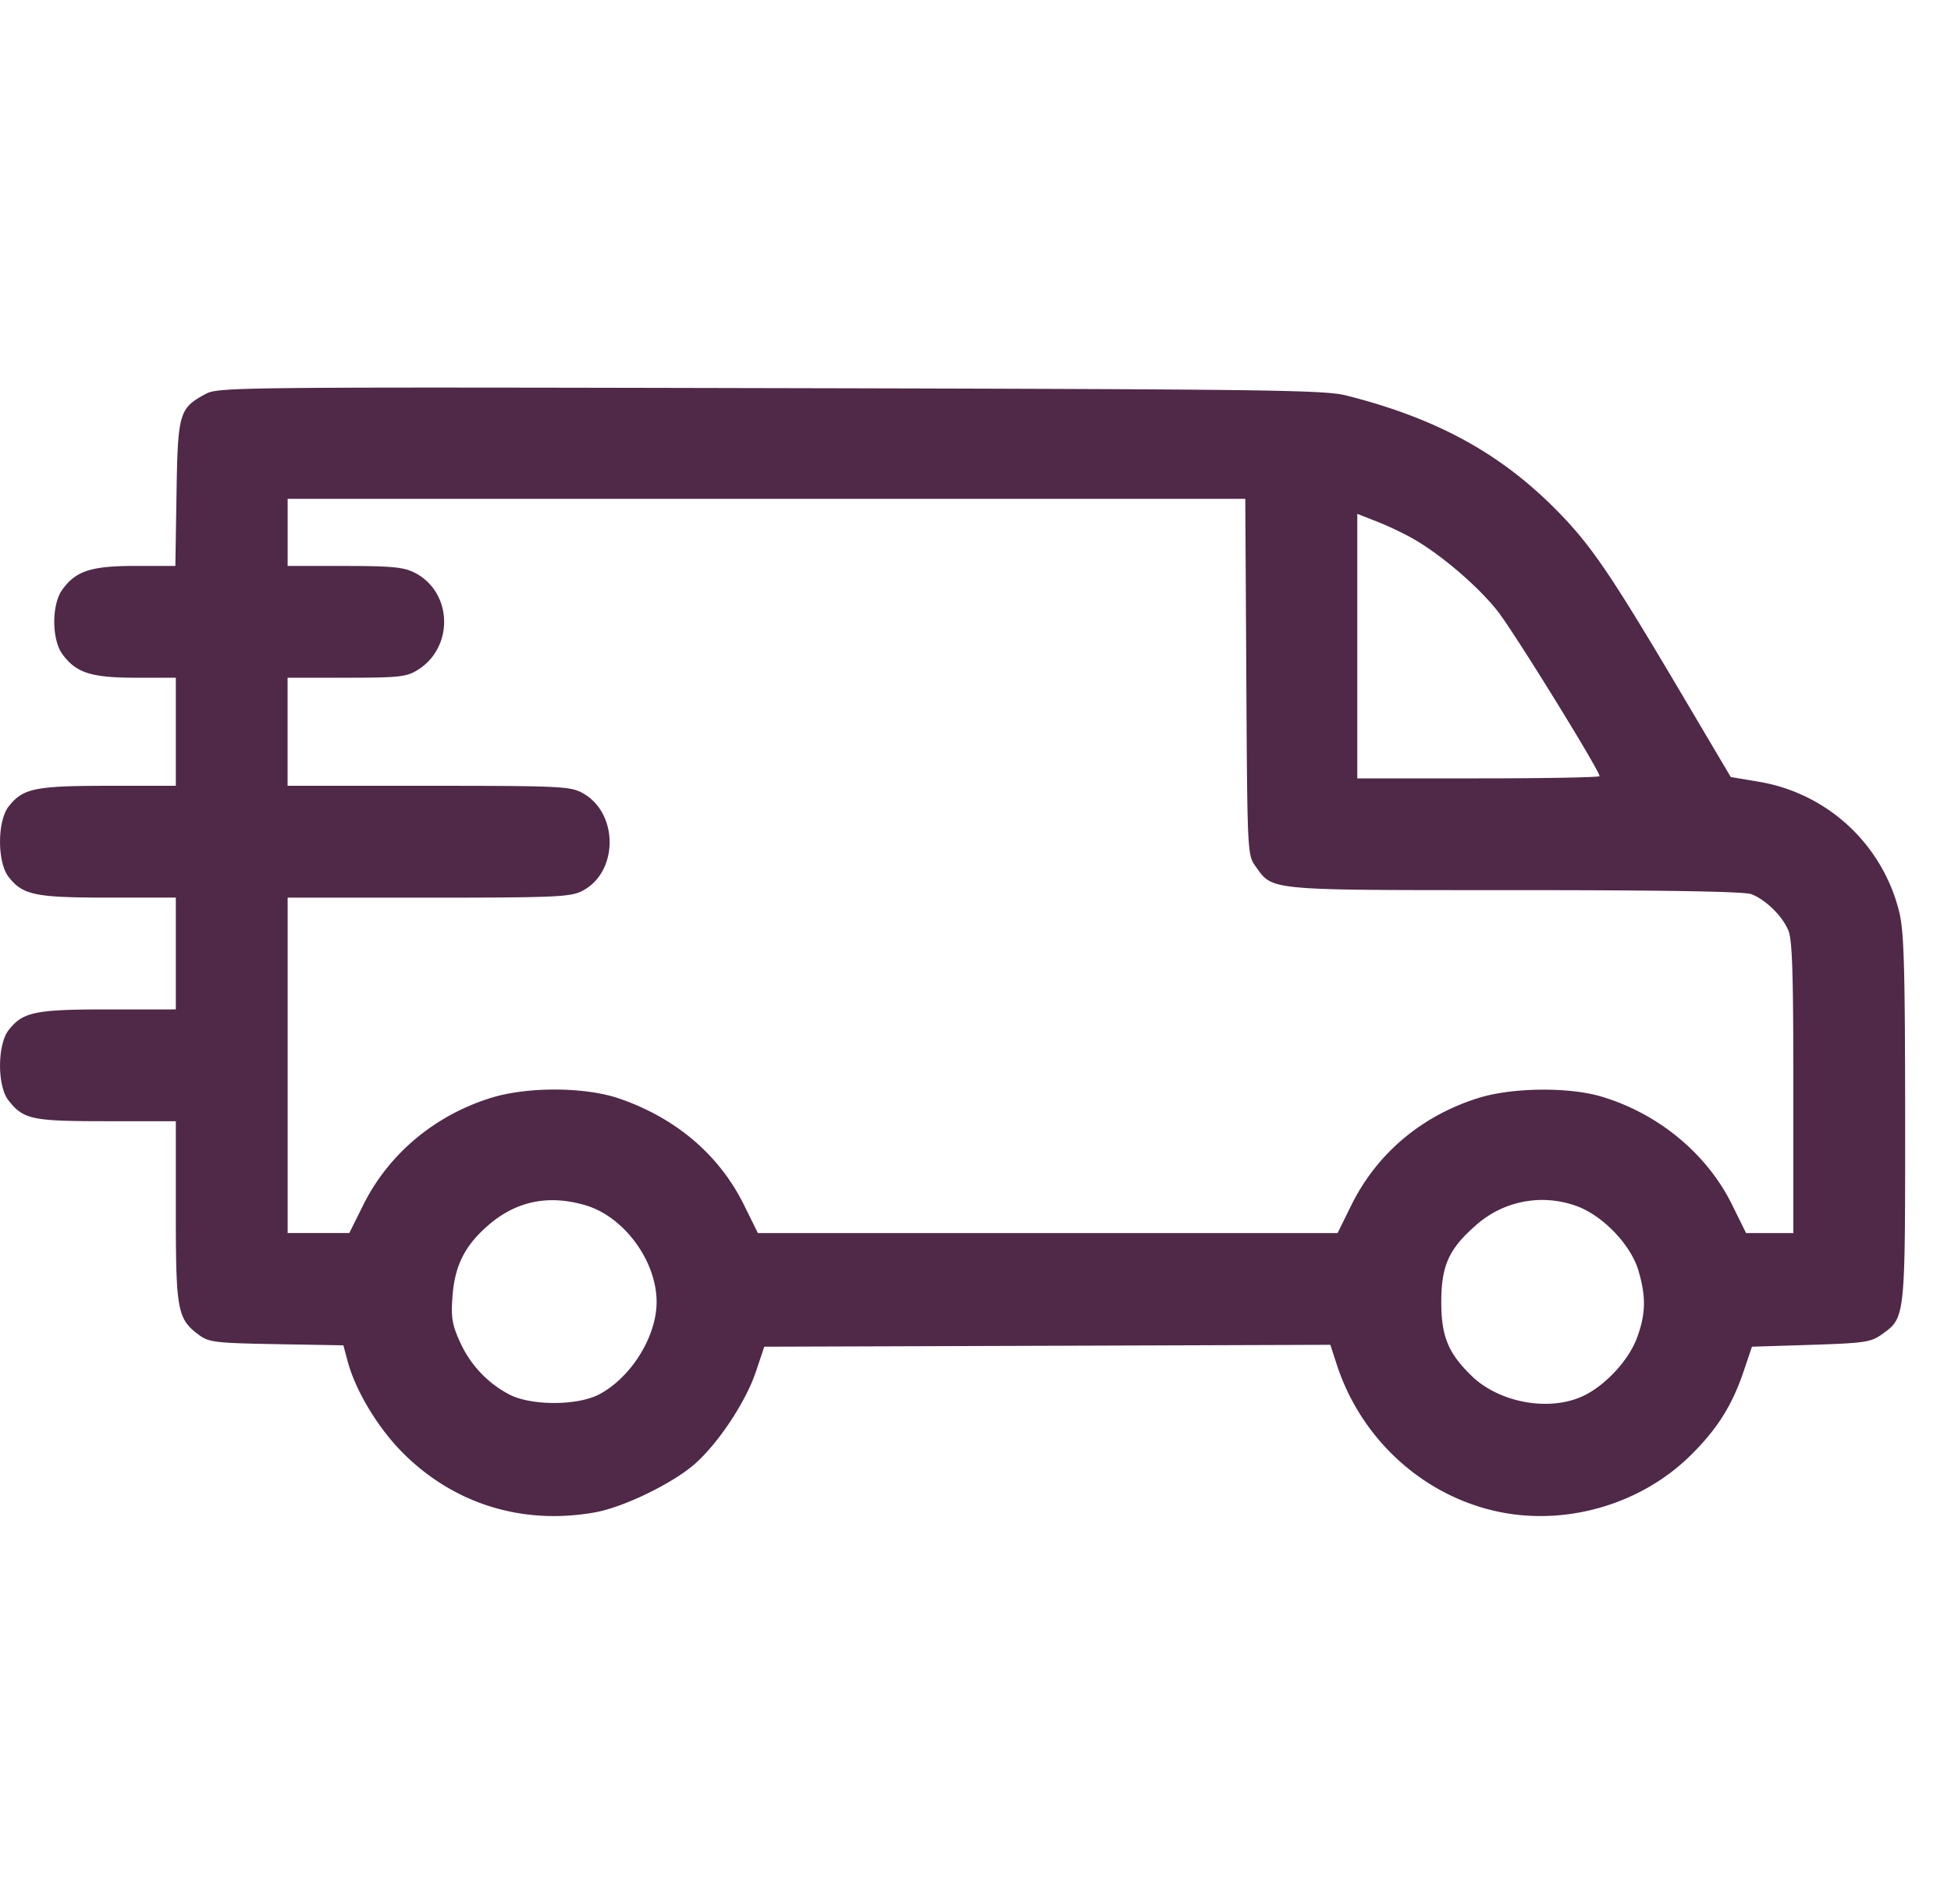
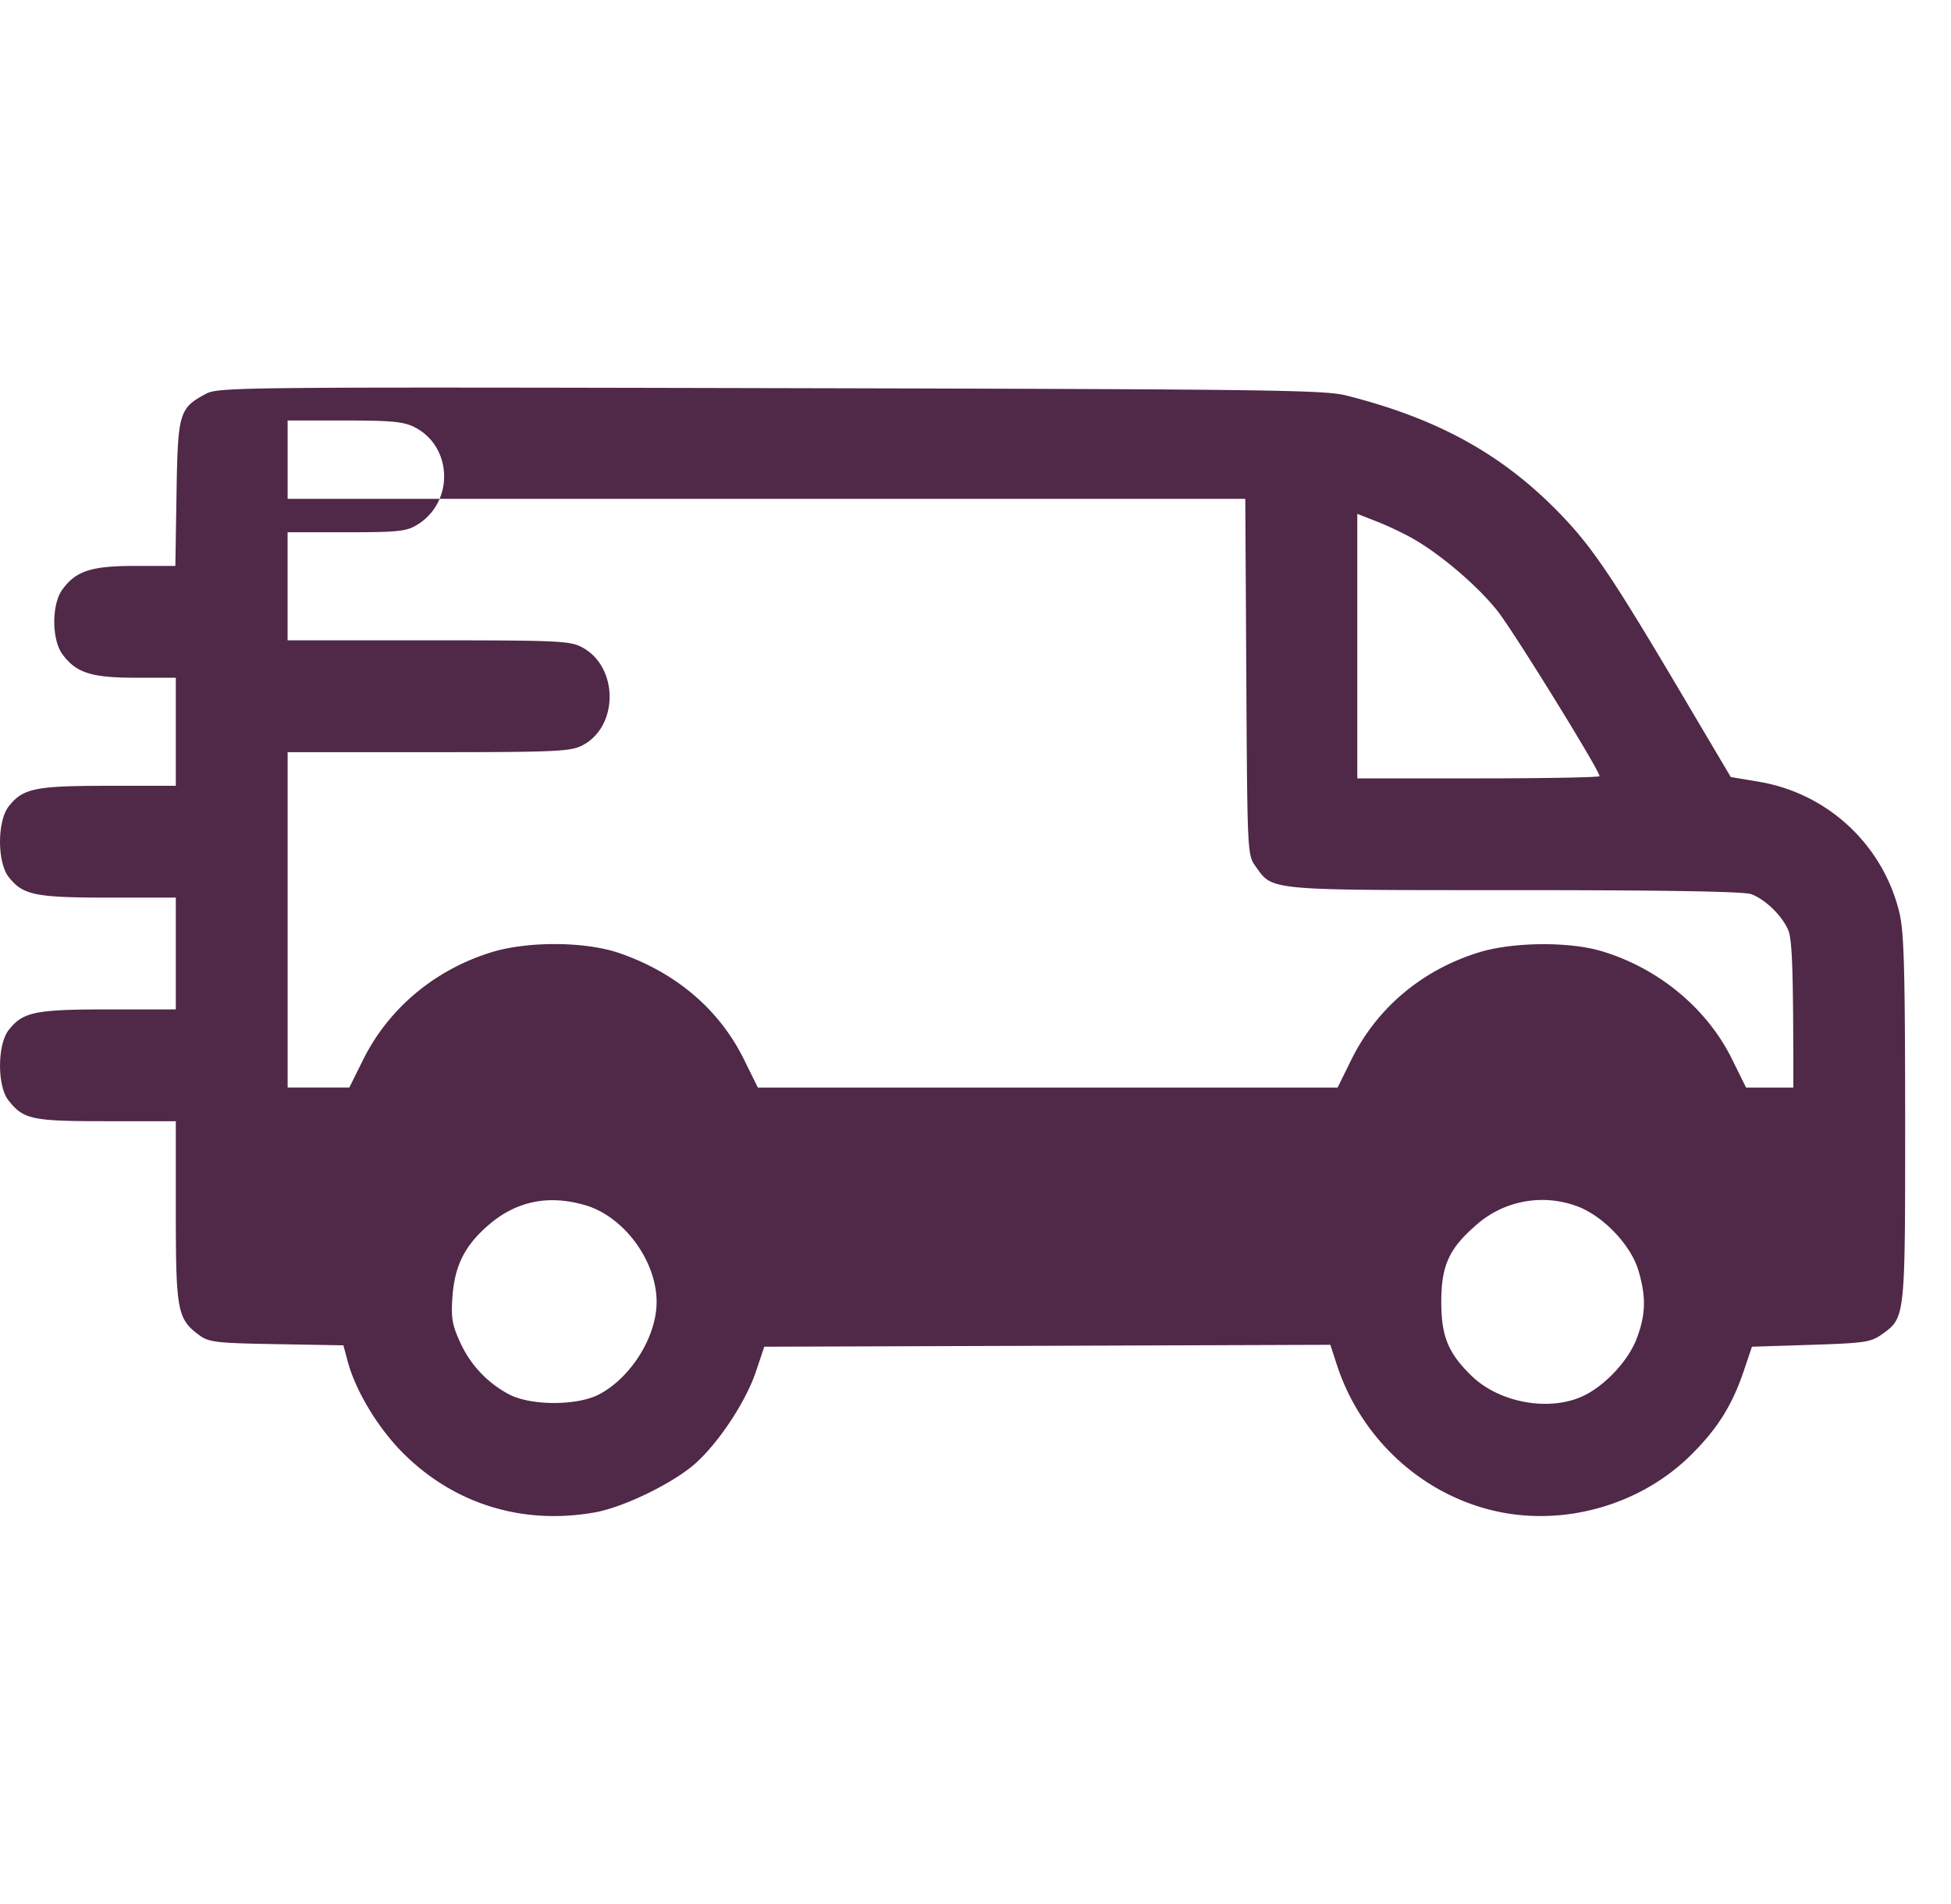
<svg xmlns="http://www.w3.org/2000/svg" width="42" height="41" fill="none">
-   <path fill-rule="evenodd" clip-rule="evenodd" d="M4.43 8.48c-.574.31-.602.406-.63 2.146l-.025 1.558h-.858c-.954 0-1.279.105-1.574.508-.233.317-.233 1.075 0 1.392.296.403.62.507 1.58.507h.862v2.327H2.338c-1.582 0-1.845.054-2.15.443-.25.318-.25 1.204 0 1.522.305.388.568.442 2.15.442h1.447v2.407H2.338c-1.582 0-1.845.054-2.15.443-.247.313-.25 1.204-.007 1.514.325.413.503.45 2.115.45h1.489v1.946c0 2.14.033 2.314.507 2.662.205.151.358.169 1.663.192l1.437.025.09.336c.169.638.654 1.444 1.194 1.983 1.1 1.101 2.58 1.557 4.14 1.276.607-.11 1.652-.616 2.131-1.032.507-.44 1.104-1.338 1.324-1.991l.182-.542 6.093-.02 6.093-.021.137.421c.506 1.56 1.779 2.758 3.337 3.14 1.5.37 3.176-.092 4.277-1.177.578-.57.898-1.077 1.149-1.822l.176-.521 1.268-.04c1.148-.037 1.292-.058 1.52-.22.517-.369.51-.315.51-4.647-.002-3.214-.024-4.012-.123-4.434a3.75 3.75 0 00-3.041-2.825l-.59-.099-1.071-1.81c-1.436-2.428-1.88-3.09-2.518-3.768-1.258-1.333-2.672-2.128-4.692-2.637-.469-.119-1.716-.134-12.396-.158C5.11 8.331 4.698 8.336 4.43 8.48zm22.4 6.091c.022 3.818.023 3.833.201 4.083.375.525.217.51 5.585.51 3.236 0 4.932.03 5.083.086.307.116.663.462.797.775.088.204.11.909.11 3.39v3.132h-1.018l-.304-.616c-.54-1.093-1.585-1.957-2.809-2.322-.706-.21-1.92-.197-2.647.03-1.22.38-2.187 1.195-2.736 2.305l-.297.603h-12.48l-.3-.607c-.53-1.073-1.46-1.867-2.682-2.288-.738-.254-1.981-.26-2.768-.014-1.217.38-2.206 1.213-2.752 2.318l-.293.59H6.192v-7.22H9.22c2.723 0 3.056-.015 3.306-.141.795-.4.797-1.694.005-2.117-.26-.139-.508-.15-3.31-.15h-3.03v-2.327h1.263c1.12 0 1.294-.018 1.526-.16.802-.489.767-1.69-.063-2.106-.23-.115-.498-.14-1.503-.14H6.192V10.74h20.616l.022 3.831zm3.593-2.971c.607.347 1.4 1.027 1.82 1.561.353.45 2.191 3.425 2.191 3.549 0 .026-1.173.048-2.607.048h-2.608v-5.695l.421.165c.232.09.584.258.783.372zM12.608 25.95c.828.246 1.527 1.198 1.527 2.08 0 .743-.546 1.623-1.233 1.988-.472.25-1.475.25-1.947 0a2.371 2.371 0 01-1.056-1.134c-.165-.362-.191-.517-.159-.964.048-.663.259-1.091.754-1.526.607-.535 1.31-.682 2.114-.444zm21.31.008c.565.192 1.186.832 1.352 1.393.169.567.16.945-.033 1.46-.173.464-.656.993-1.12 1.226-.724.365-1.828.177-2.438-.416-.504-.49-.652-.851-.652-1.591 0-.774.162-1.138.729-1.636a2.145 2.145 0 012.162-.436z" fill="#502848" />
+   <path fill-rule="evenodd" clip-rule="evenodd" d="M4.43 8.48c-.574.31-.602.406-.63 2.146l-.025 1.558h-.858c-.954 0-1.279.105-1.574.508-.233.317-.233 1.075 0 1.392.296.403.62.507 1.58.507h.862v2.327H2.338c-1.582 0-1.845.054-2.15.443-.25.318-.25 1.204 0 1.522.305.388.568.442 2.15.442h1.447v2.407H2.338c-1.582 0-1.845.054-2.15.443-.247.313-.25 1.204-.007 1.514.325.413.503.45 2.115.45h1.489v1.946c0 2.14.033 2.314.507 2.662.205.151.358.169 1.663.192l1.437.025.09.336c.169.638.654 1.444 1.194 1.983 1.1 1.101 2.58 1.557 4.14 1.276.607-.11 1.652-.616 2.131-1.032.507-.44 1.104-1.338 1.324-1.991l.182-.542 6.093-.02 6.093-.021.137.421c.506 1.56 1.779 2.758 3.337 3.14 1.5.37 3.176-.092 4.277-1.177.578-.57.898-1.077 1.149-1.822l.176-.521 1.268-.04c1.148-.037 1.292-.058 1.52-.22.517-.369.51-.315.51-4.647-.002-3.214-.024-4.012-.123-4.434a3.75 3.75 0 00-3.041-2.825l-.59-.099-1.071-1.81c-1.436-2.428-1.88-3.09-2.518-3.768-1.258-1.333-2.672-2.128-4.692-2.637-.469-.119-1.716-.134-12.396-.158C5.11 8.331 4.698 8.336 4.43 8.48zm22.4 6.091c.022 3.818.023 3.833.201 4.083.375.525.217.51 5.585.51 3.236 0 4.932.03 5.083.086.307.116.663.462.797.775.088.204.11.909.11 3.39h-1.018l-.304-.616c-.54-1.093-1.585-1.957-2.809-2.322-.706-.21-1.92-.197-2.647.03-1.22.38-2.187 1.195-2.736 2.305l-.297.603h-12.48l-.3-.607c-.53-1.073-1.46-1.867-2.682-2.288-.738-.254-1.981-.26-2.768-.014-1.217.38-2.206 1.213-2.752 2.318l-.293.59H6.192v-7.22H9.22c2.723 0 3.056-.015 3.306-.141.795-.4.797-1.694.005-2.117-.26-.139-.508-.15-3.31-.15h-3.03v-2.327h1.263c1.12 0 1.294-.018 1.526-.16.802-.489.767-1.69-.063-2.106-.23-.115-.498-.14-1.503-.14H6.192V10.74h20.616l.022 3.831zm3.593-2.971c.607.347 1.4 1.027 1.82 1.561.353.45 2.191 3.425 2.191 3.549 0 .026-1.173.048-2.607.048h-2.608v-5.695l.421.165c.232.09.584.258.783.372zM12.608 25.95c.828.246 1.527 1.198 1.527 2.08 0 .743-.546 1.623-1.233 1.988-.472.25-1.475.25-1.947 0a2.371 2.371 0 01-1.056-1.134c-.165-.362-.191-.517-.159-.964.048-.663.259-1.091.754-1.526.607-.535 1.31-.682 2.114-.444zm21.31.008c.565.192 1.186.832 1.352 1.393.169.567.16.945-.033 1.46-.173.464-.656.993-1.12 1.226-.724.365-1.828.177-2.438-.416-.504-.49-.652-.851-.652-1.591 0-.774.162-1.138.729-1.636a2.145 2.145 0 012.162-.436z" fill="#502848" />
</svg>